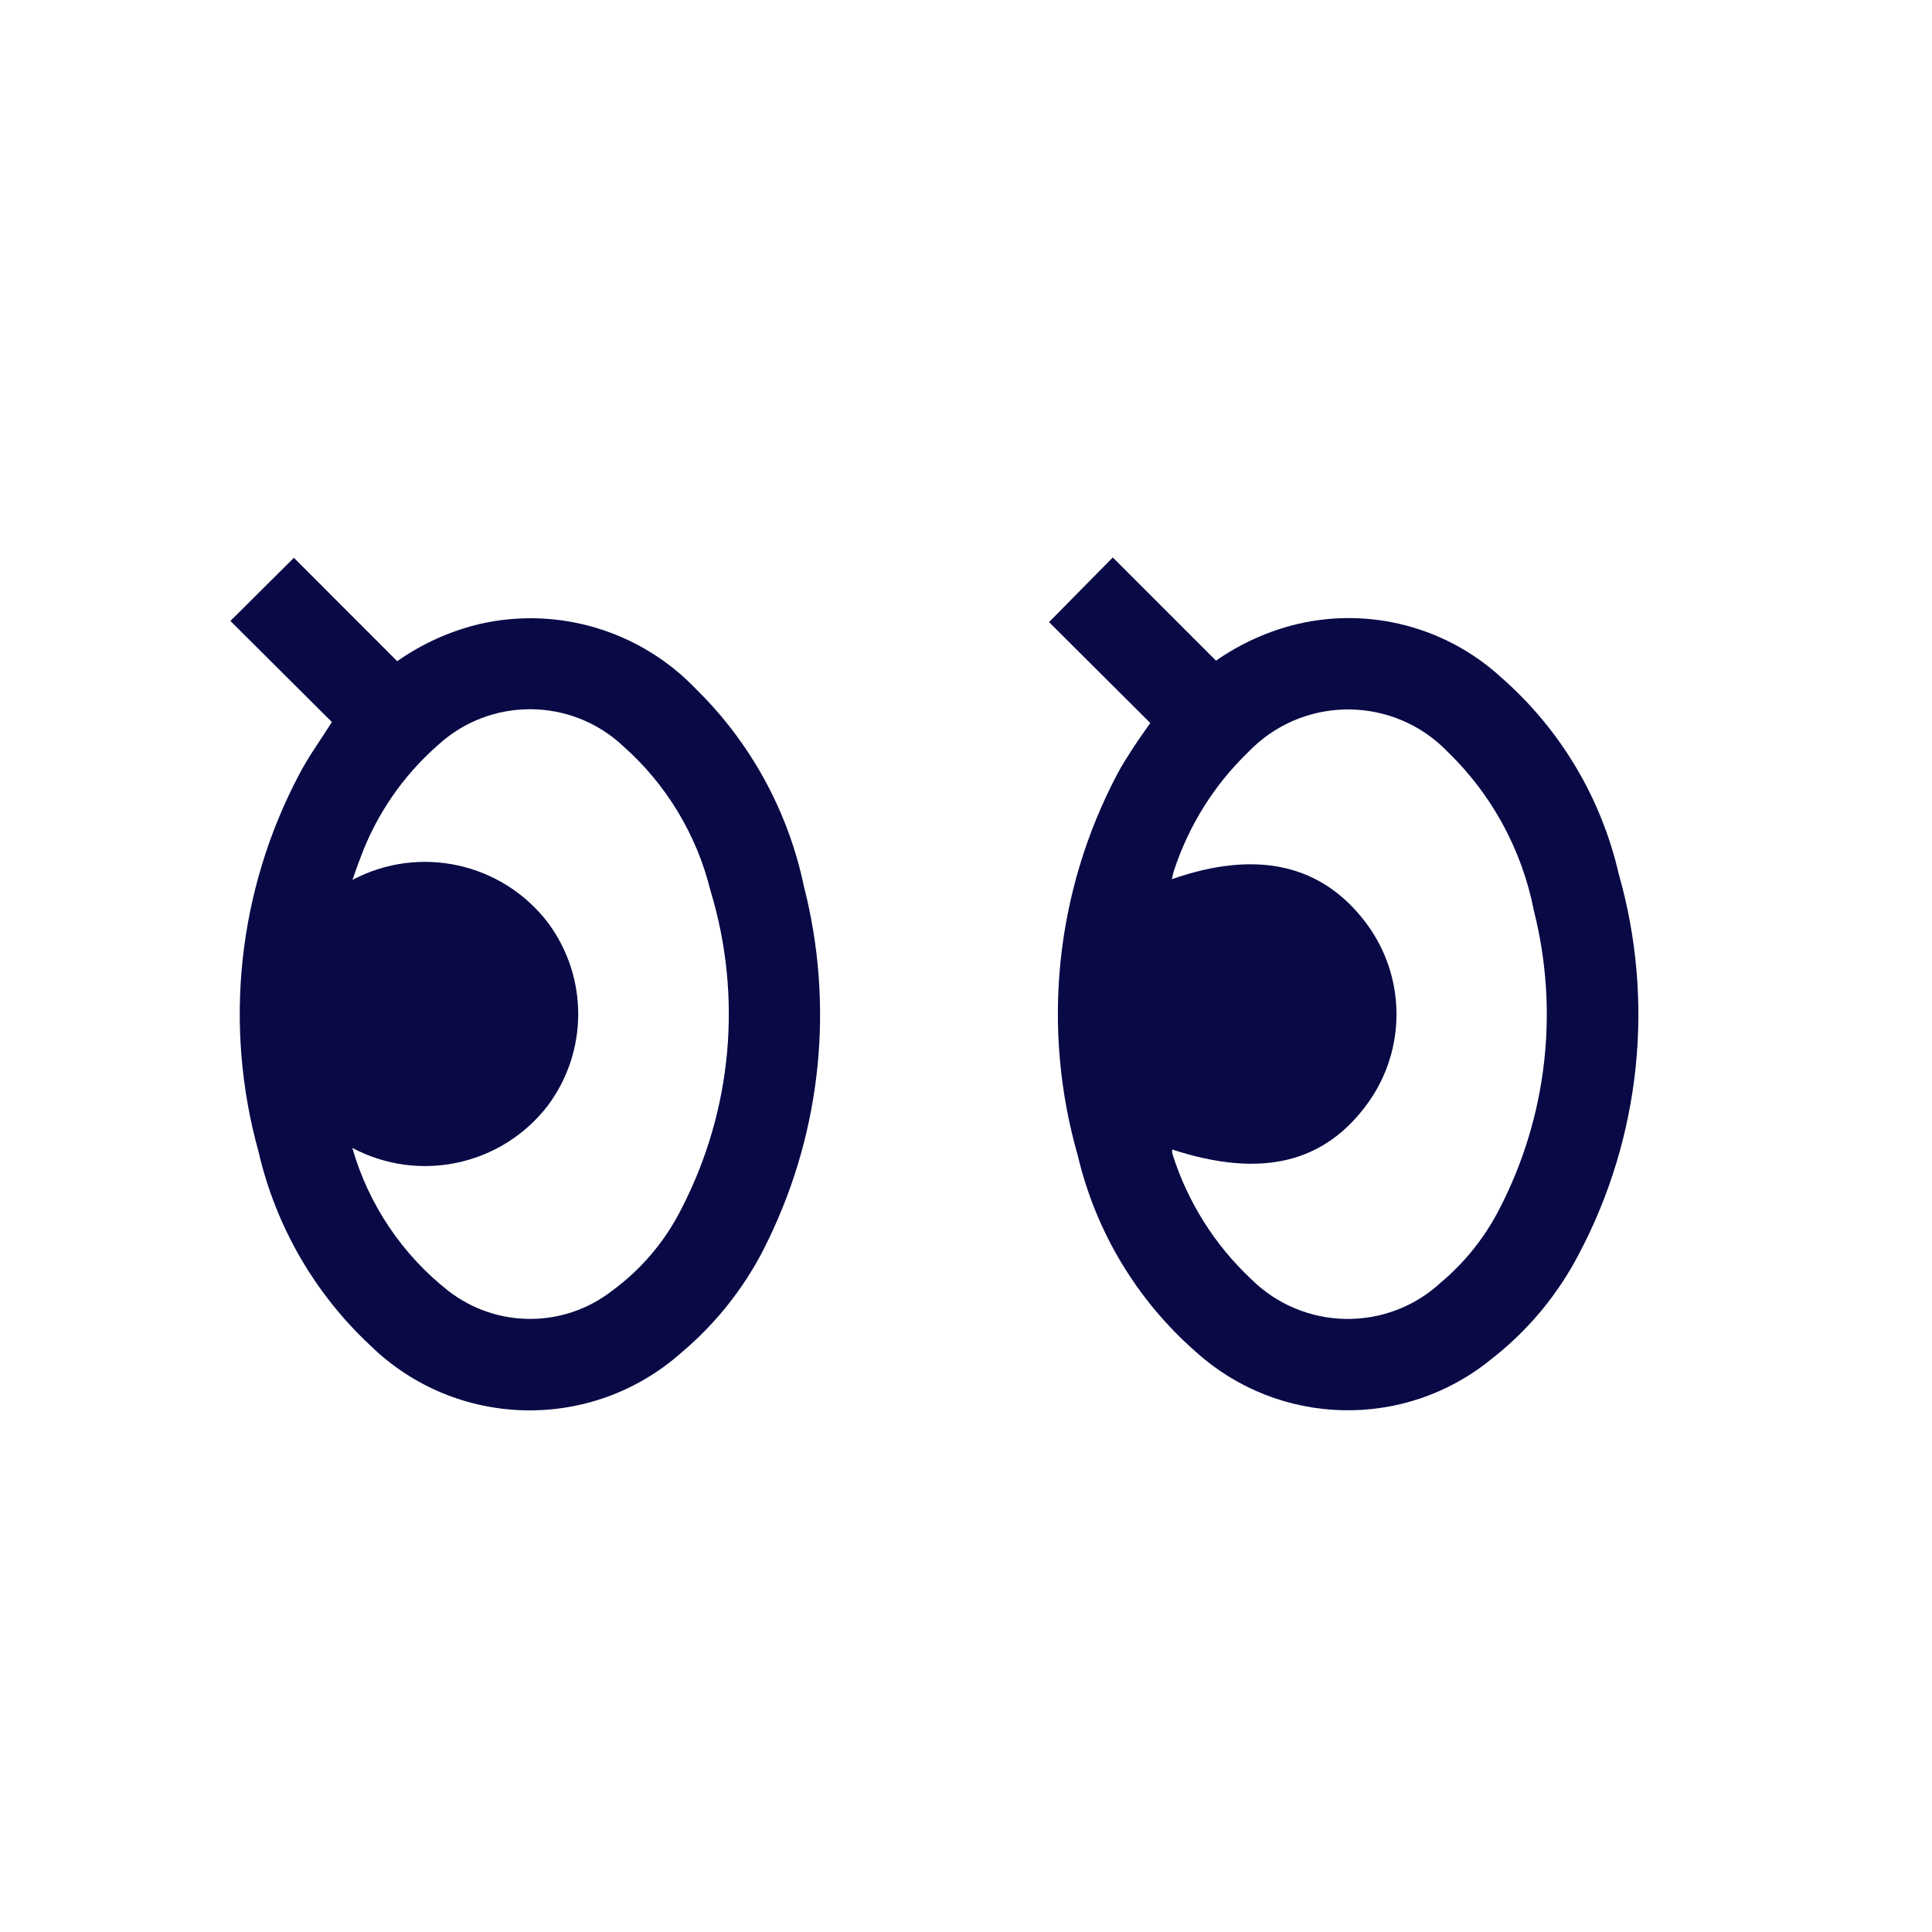
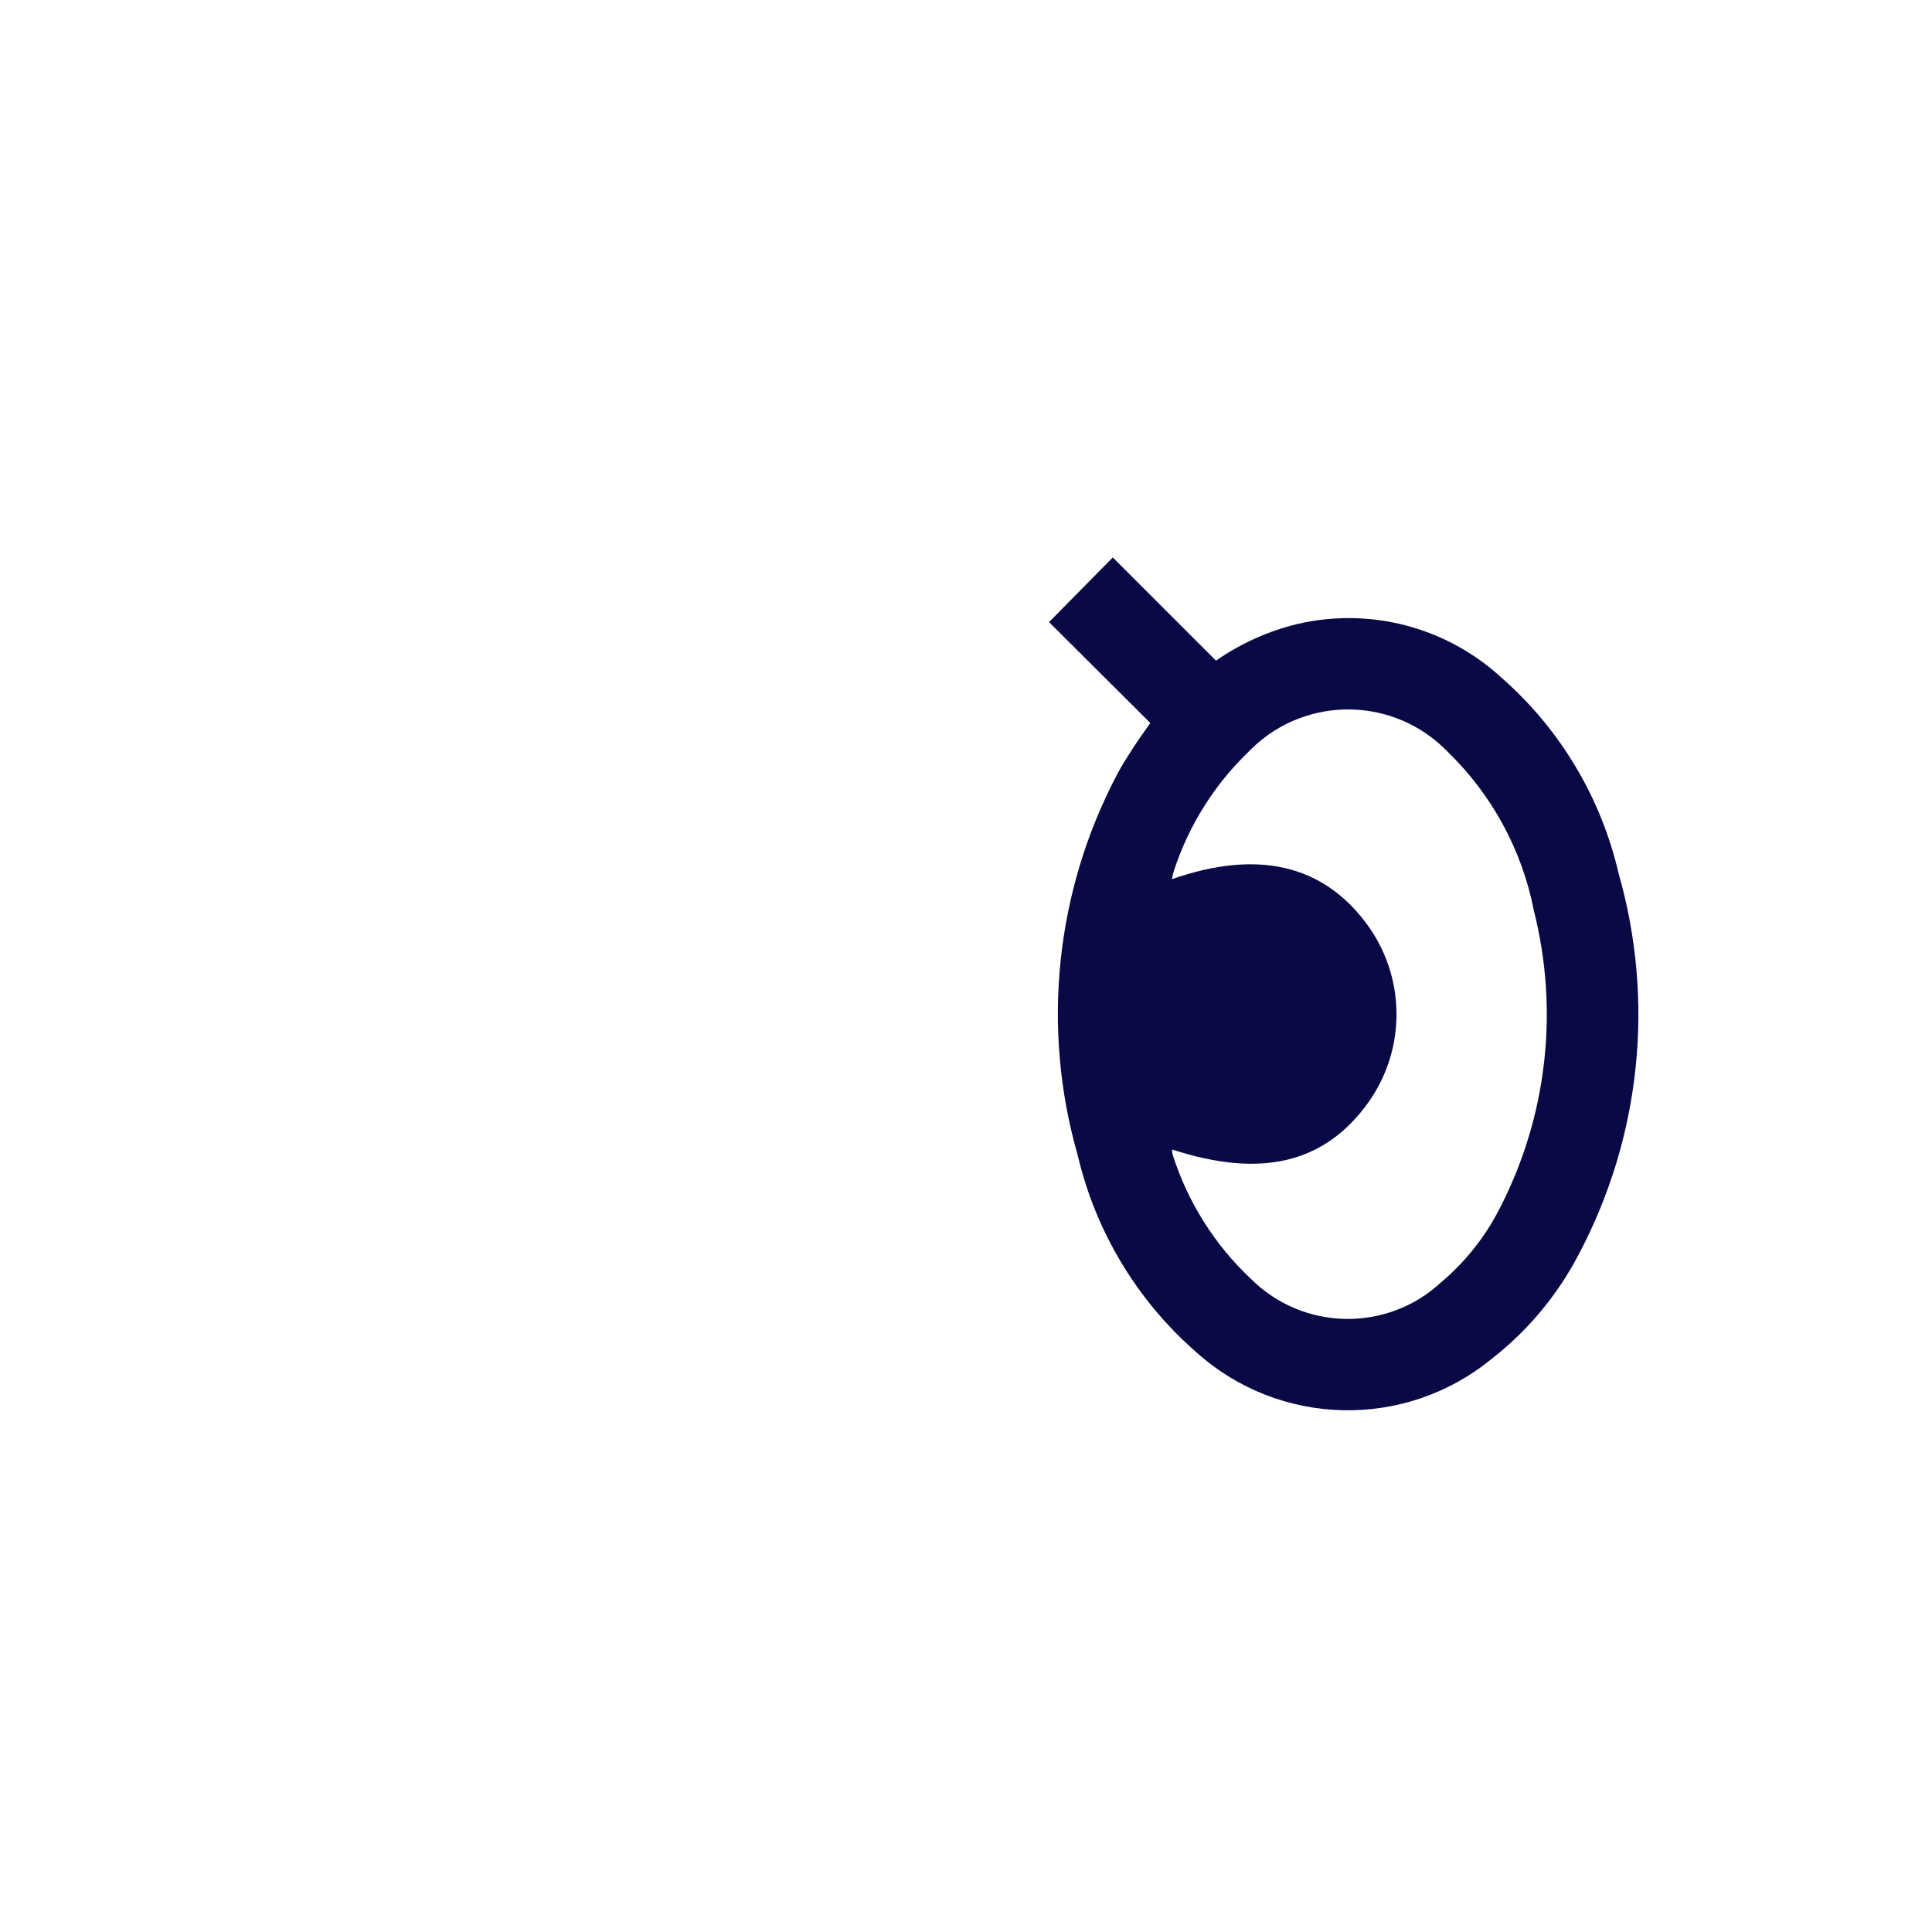
<svg xmlns="http://www.w3.org/2000/svg" id="_レイヤー_1" viewBox="0 0 500 500">
  <defs>
    <style>.cls-1{fill:#080945;stroke-width:0px;}</style>
  </defs>
  <g id="_グループ_954">
-     <path id="_パス_9696" class="cls-1" d="M85.9,186.87l-26.27-26.17,16.43-16.34,26.74,26.76c6.49-4.57,13.81-7.86,21.54-9.68,20.27-4.55,41.44,1.86,55.79,16.89,14.16,13.89,23.88,31.68,27.93,51.09,7.82,30.53,4.6,62.84-9.11,91.22-5.34,11.37-13.09,21.44-22.72,29.51-23.17,20.53-58.27,19.68-80.41-1.96-14.43-13.47-24.5-30.95-28.92-50.19-9.07-32.62-5.33-67.47,10.45-97.43,2.43-4.69,5.59-9.02,8.54-13.7ZM91.19,297.12c4.21,14.66,12.93,27.62,24.93,37.03,12.49,9.63,29.91,9.57,42.34-.14,7.58-5.56,13.73-12.84,17.93-21.25,13.12-25.41,15.8-54.94,7.47-82.3-3.56-14.46-11.43-27.49-22.58-37.36-13.45-12.64-34.38-12.75-47.96-.25-9.08,7.95-16.01,18.07-20.14,29.41-.67,1.68-1.21,3.4-1.97,5.46,17.33-9.19,38.77-4.47,50.65,11.14,10.43,14.08,10.37,33.34-.15,47.35-11.94,15.45-33.28,20.04-50.52,10.87v.02Z" />
    <path id="_パス_9697" class="cls-1" d="M297.69,187.11l-26.2-26.11,16.5-16.73,26.71,26.71c6.42-4.48,13.63-7.72,21.25-9.53,18.71-4.31,38.35.86,52.52,13.83,15.25,13.33,25.9,31.13,30.45,50.87,9.38,32.85,5.71,68.05-10.24,98.27-5.5,10.62-13.23,19.93-22.67,27.27-22.46,18.4-55,17.61-76.54-1.85-15.23-13.34-25.91-31.11-30.55-50.82-9.44-32.93-5.8-68.24,10.16-98.55,1.21-2.35,2.68-4.59,4.11-6.82s2.88-4.19,4.5-6.54ZM303.35,297.5c-.02.39,0,.77.08,1.15,3.89,12.36,10.91,23.51,20.37,32.38,13.48,13.39,35.12,13.79,49.08.9,6.28-5.28,11.45-11.77,15.18-19.08,12.3-23.76,15.47-51.21,8.91-77.15-3.05-15.68-10.85-30.05-22.33-41.15-13.71-14.22-36.35-14.64-50.57-.94-.32.31-.63.62-.94.94-8.84,8.5-15.46,19.04-19.28,30.69-.25.69-.36,1.43-.58,2.3,22.06-7.73,38.94-3.84,50.34,11.43,10.21,13.7,10.42,32.44.5,46.36-11.26,15.71-27.7,19.69-50.76,12.16h0Z" />
  </g>
</svg>